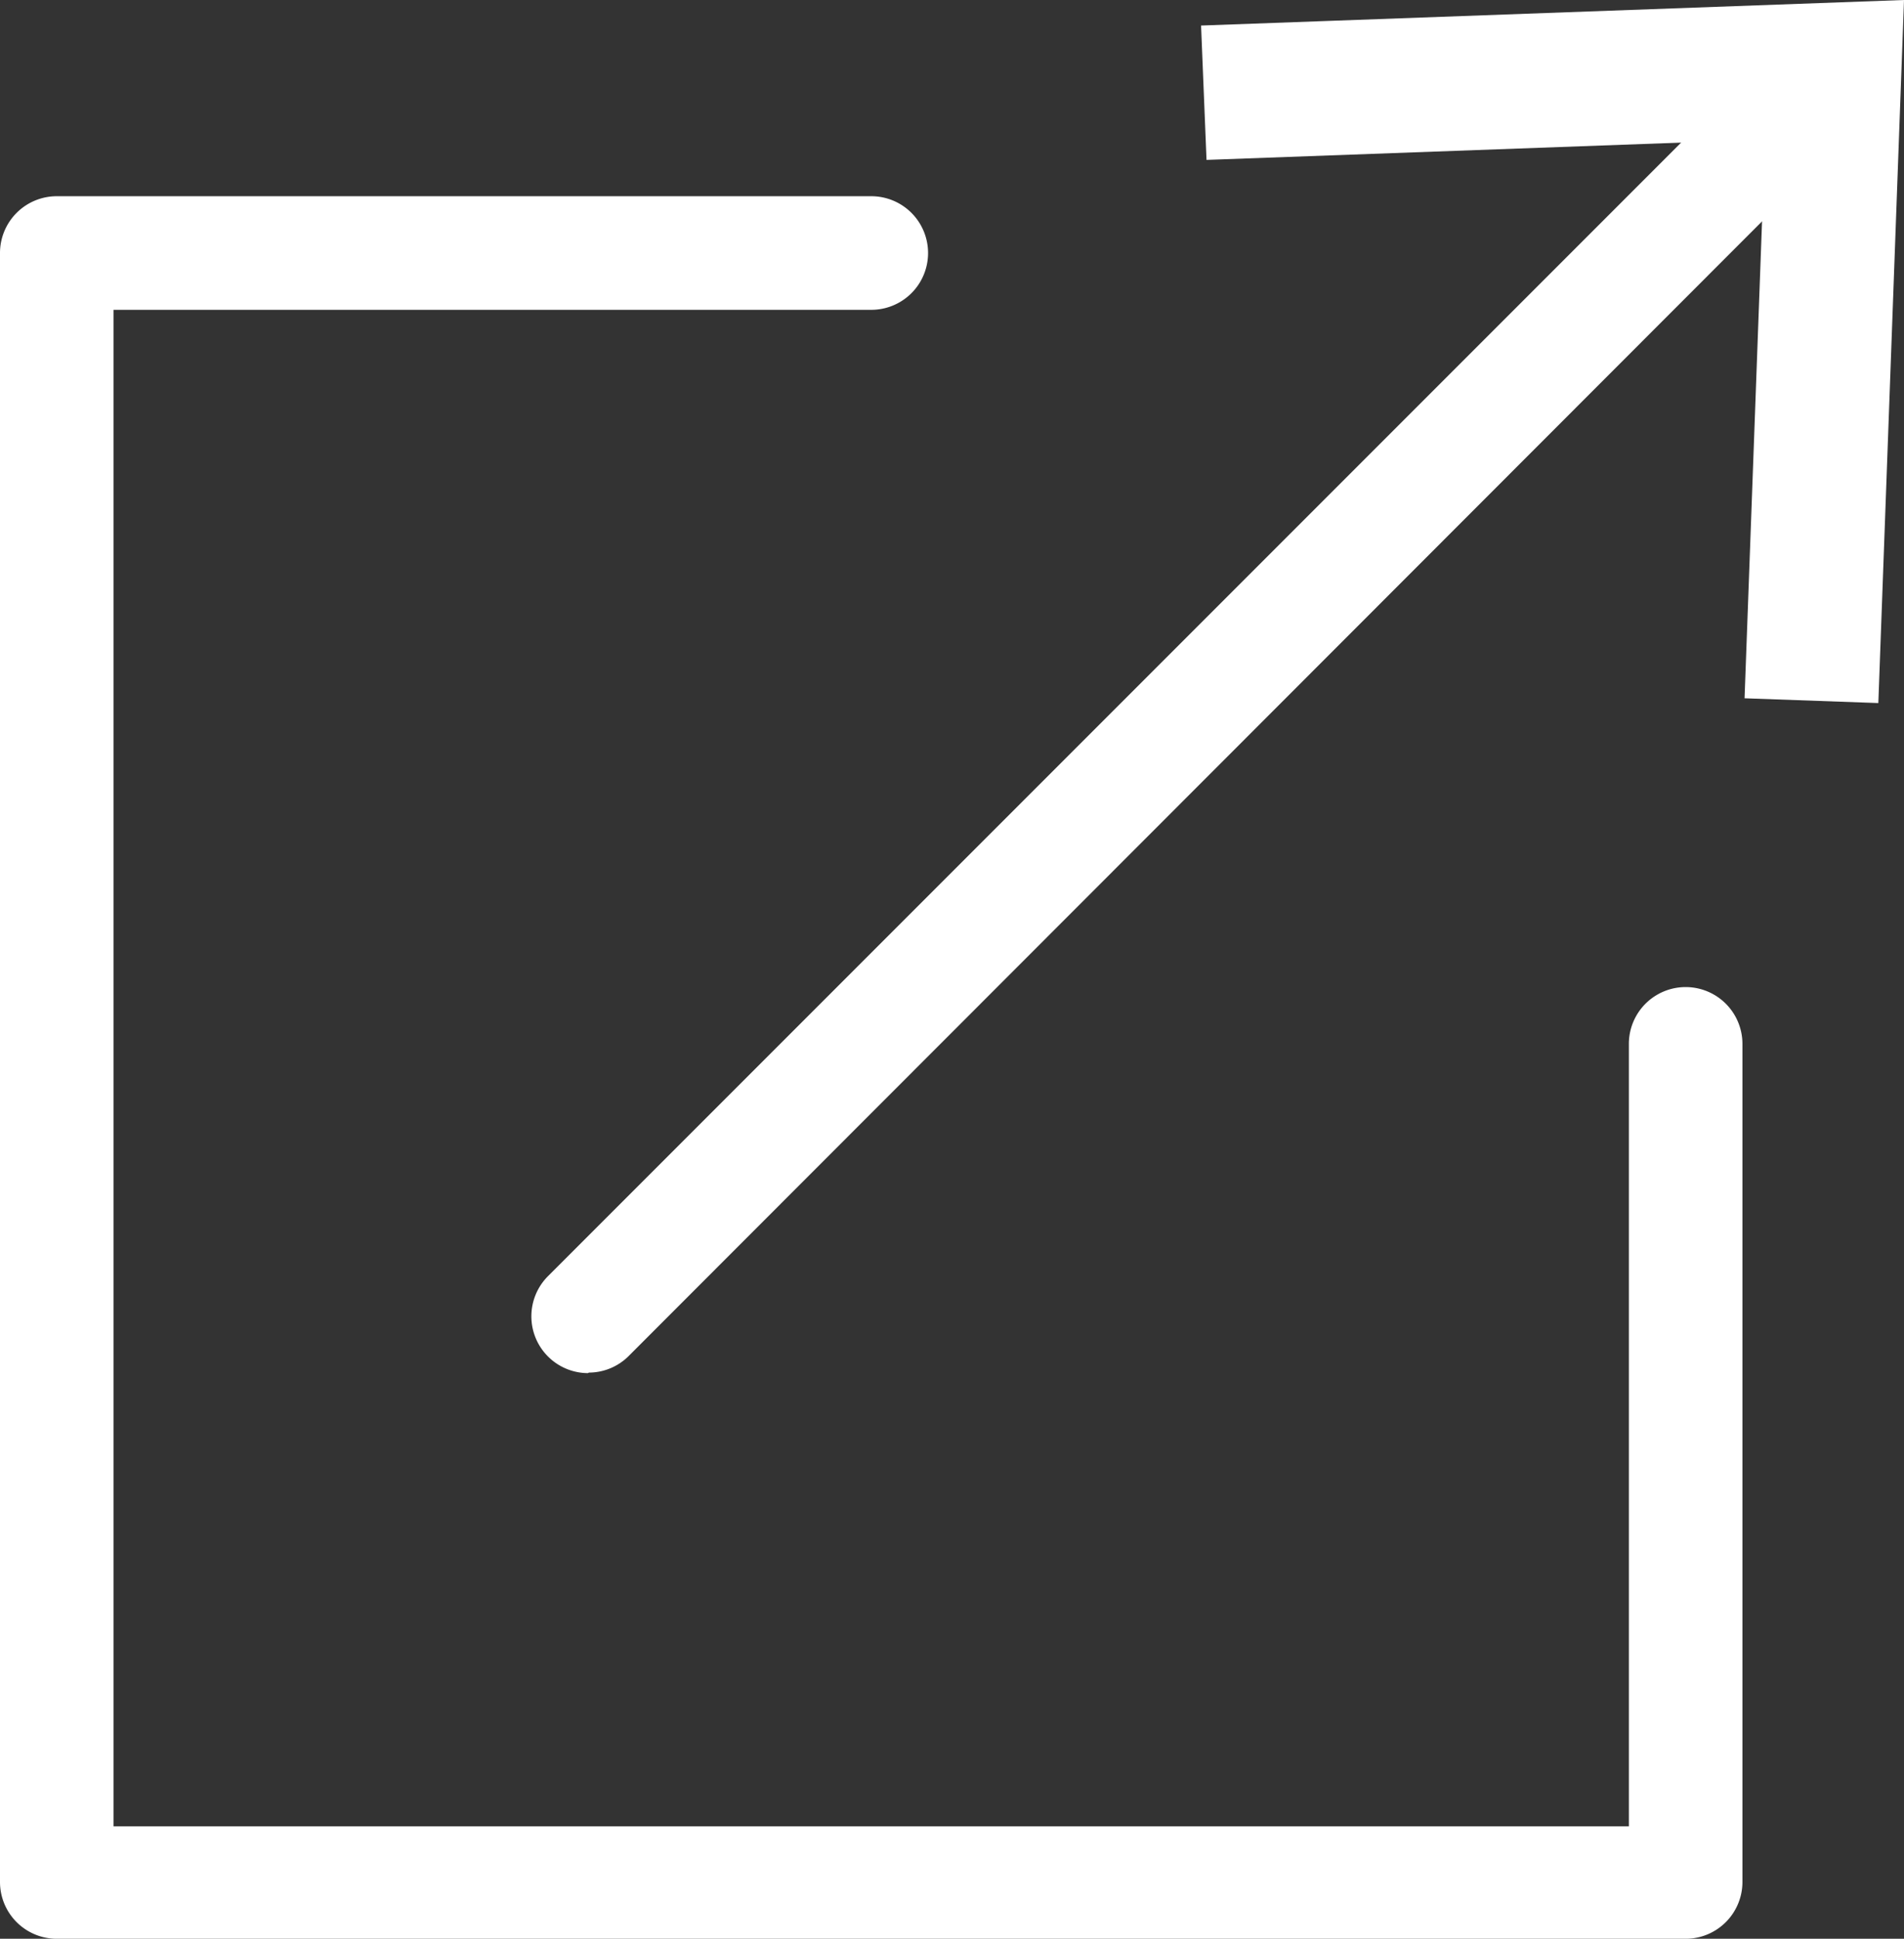
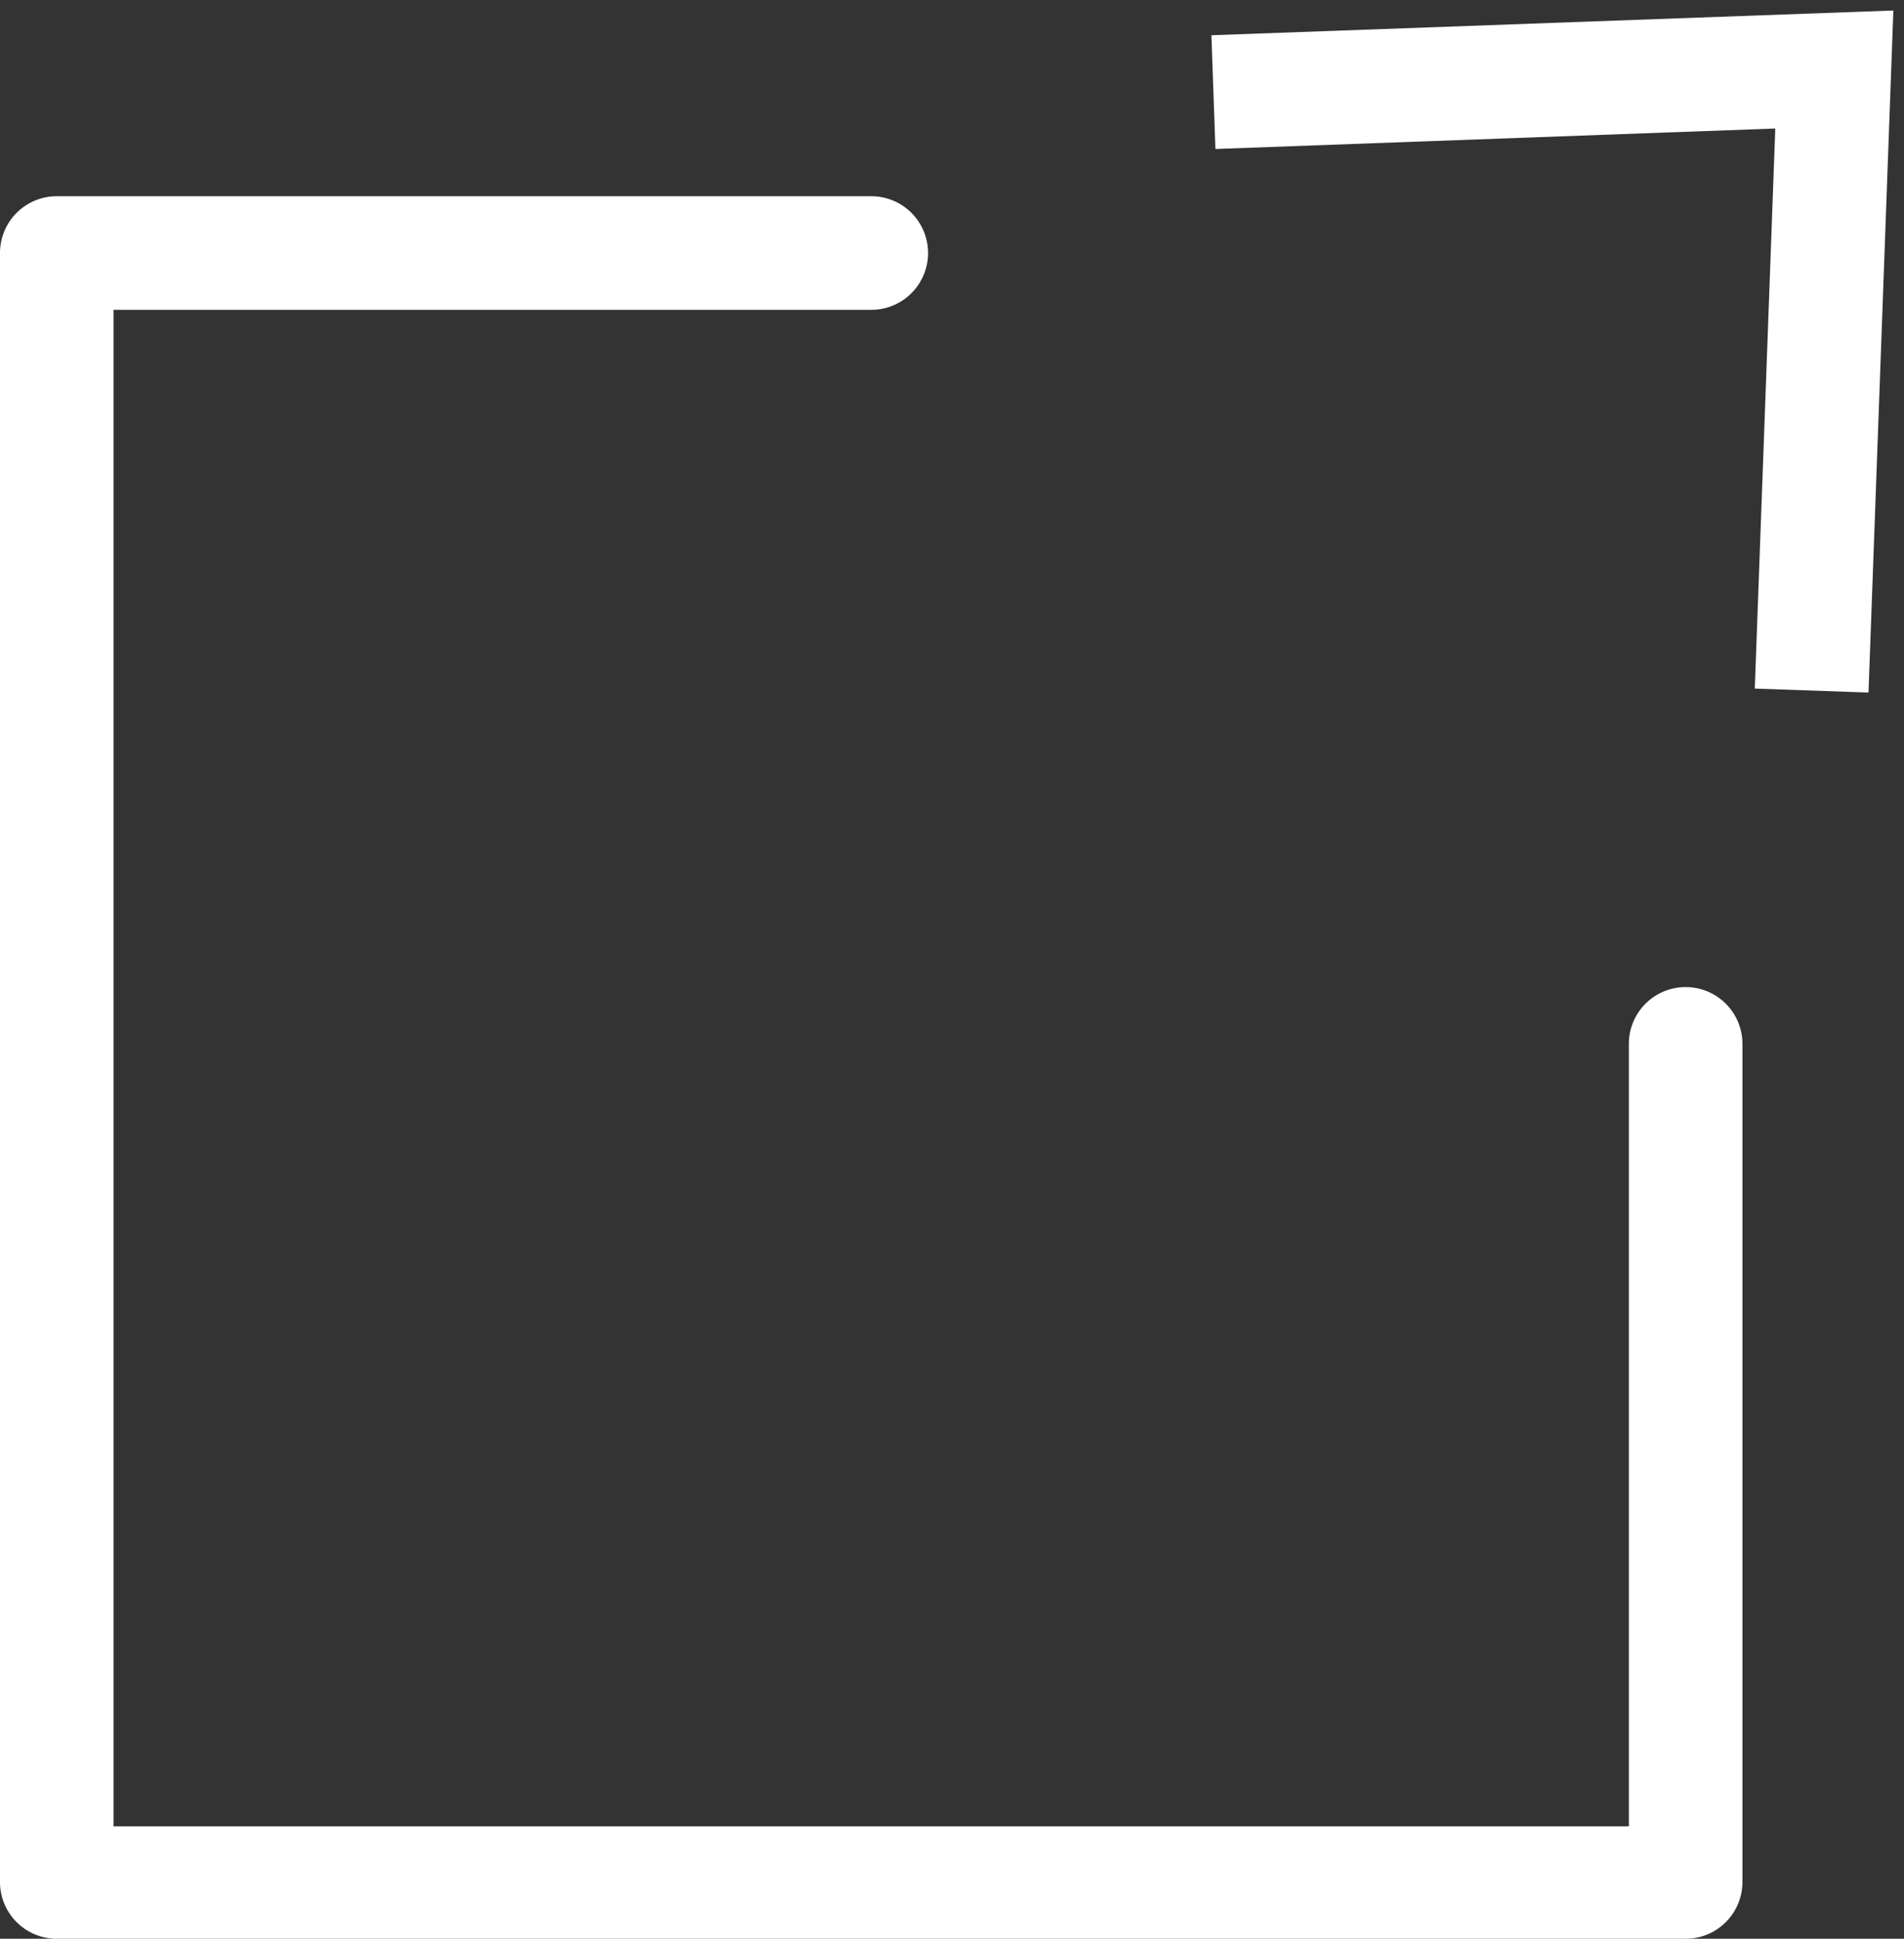
<svg xmlns="http://www.w3.org/2000/svg" id="グループ_2943" data-name="グループ 2943" width="14.318" height="14.574" viewBox="0 0 14.318 14.574">
  <rect x="0" y="0" width="14.318" height="14.574" fill="#333333" stroke="none" />
  <defs>
    <clipPath id="clip-path">
      <rect id="長方形_1747" data-name="長方形 1747" width="14.318" height="14.574" fill="#fff" />
    </clipPath>
  </defs>
  <g id="グループ_2942" data-name="グループ 2942" transform="translate(0 0)" clip-path="url(#clip-path)">
    <path id="パス_3475" data-name="パス 3475" d="M12.677,22.772H.427A.427.427,0,0,1,0,22.344V10.1a.427.427,0,0,1,.427-.427H6.552a.427.427,0,0,1,0,.854H.854v11.4H12.249V16.045a.427.427,0,1,1,.854,0v6.3a.427.427,0,0,1-.427.427" transform="translate(0 -8.198)" fill="#fff" />
-     <path id="パス_3476" data-name="パス 3476" d="M26.693,12.029a.427.427,0,0,1-.3-.729l9.161-9.161a.427.427,0,1,1,.6.6L27,11.9a.425.425,0,0,1-.3.125" transform="translate(-22.272 -1.707)" fill="#fff" />
    <path id="パス_3477" data-name="パス 3477" d="M64.847,5.646l-.855-.03.154-4.21-4.21.154-.03-.855L65.034.519Z" transform="translate(-50.796 -0.44)" fill="#fff" />
-     <path id="パス_3478" data-name="パス 3478" d="M64.482,5.285l-1.006-.036.154-4.2-4.2.153L59.389.192,64.675,0ZM63.633,5.1l.7.025L64.517.158l-4.97.18.025.7L63.788.887Z" transform="translate(-50.357 0)" fill="#fff" />
  </g>
</svg>